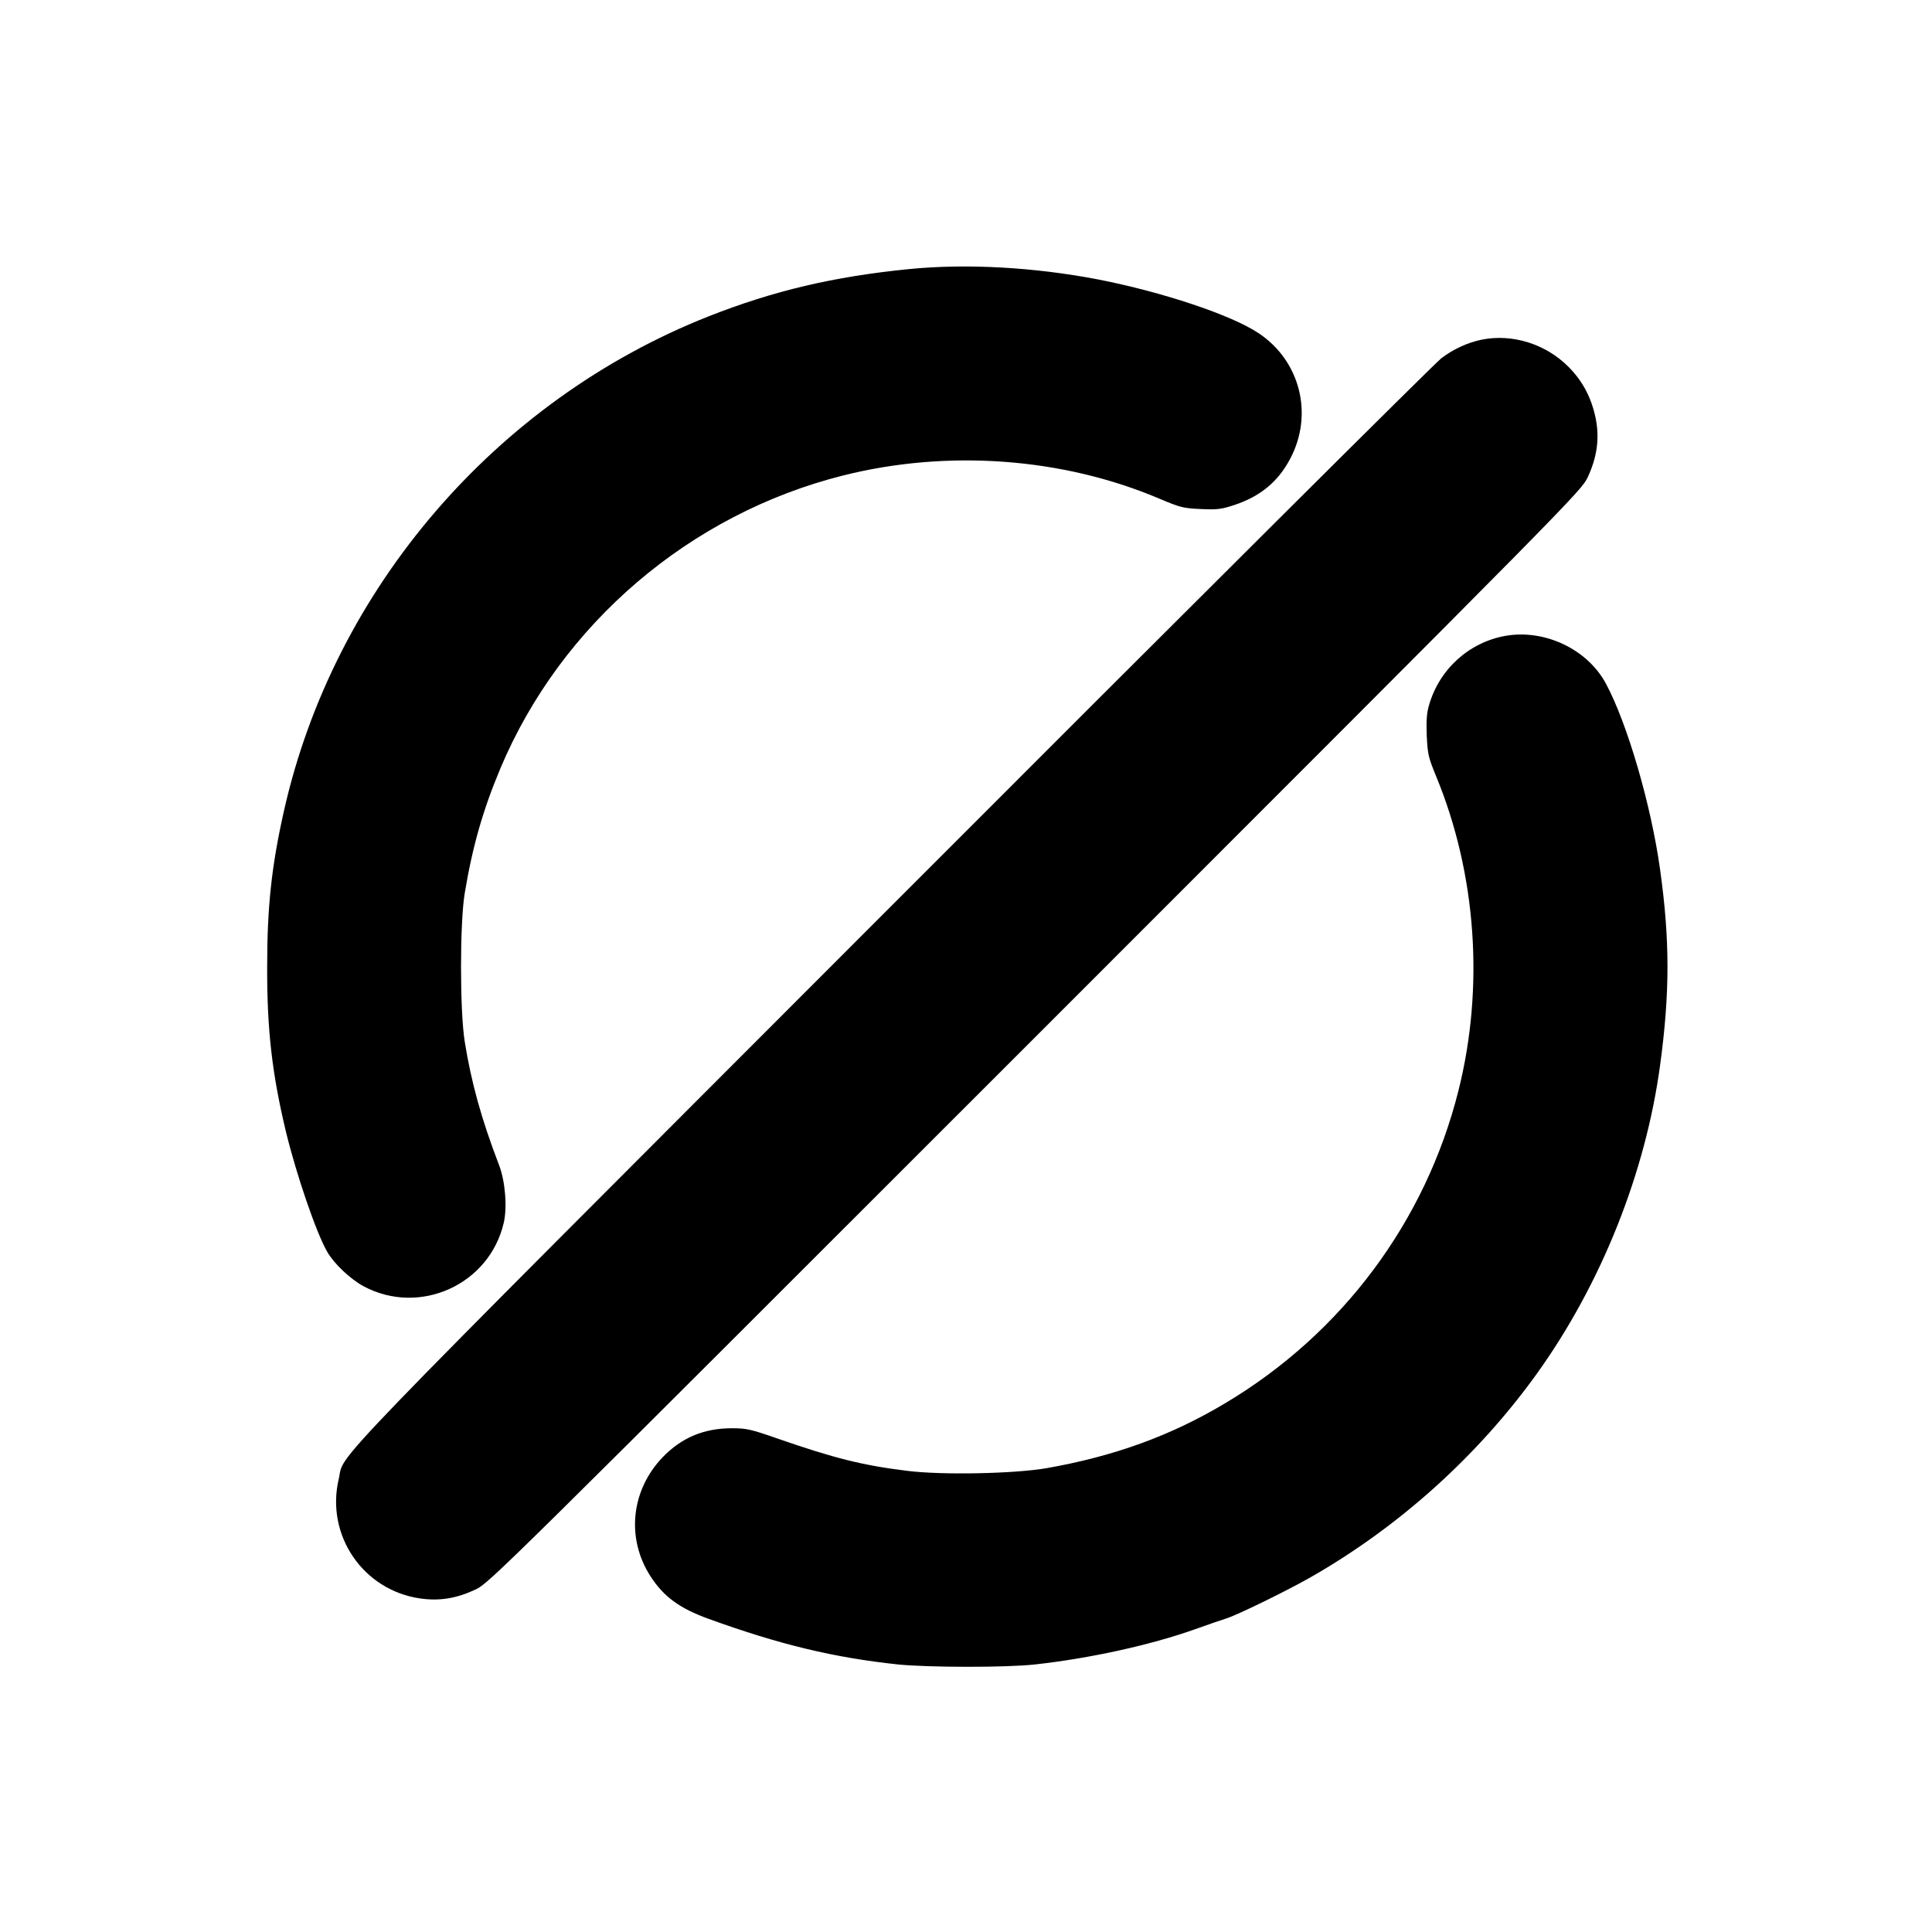
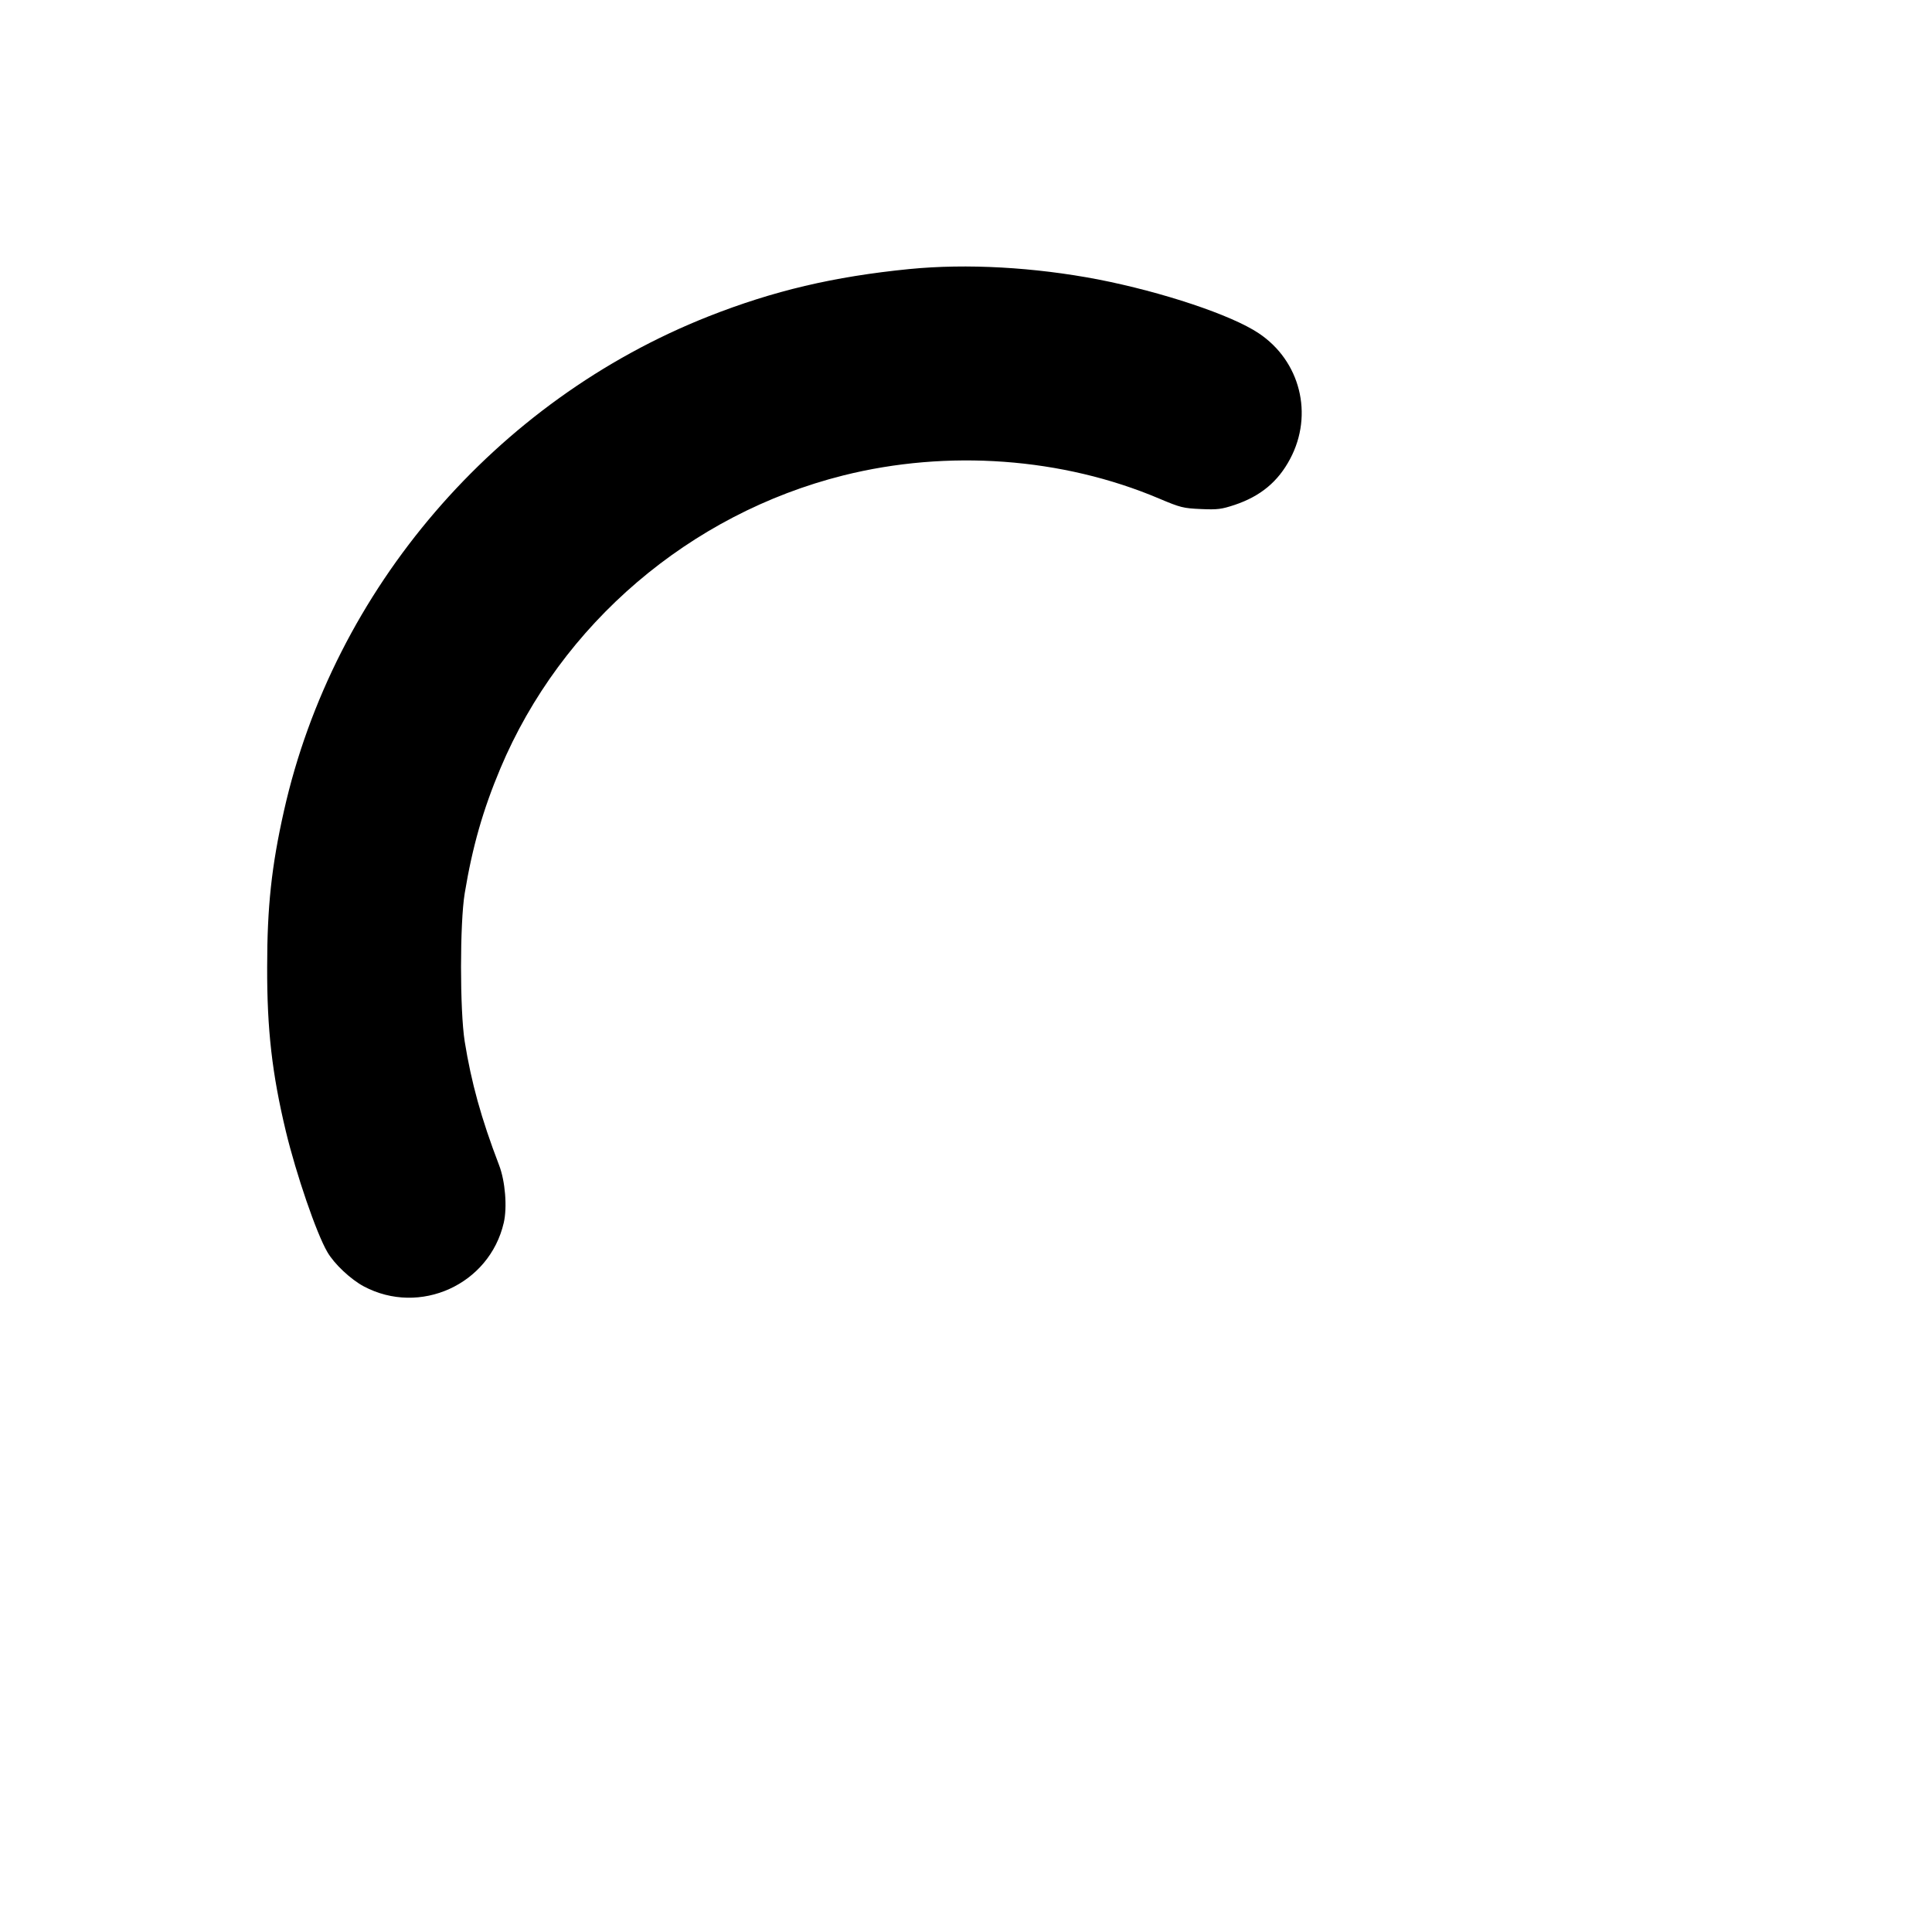
<svg xmlns="http://www.w3.org/2000/svg" version="1.0" width="1024pt" height="1024pt" viewBox="0 0 1024 1024" preserveAspectRatio="xMidYMid meet">
  <g transform="translate(0,1024) scale(0.1,-0.1)" fill="#000000" stroke="none">
    <path d="M4820 8814 c-402 -40 -720 -115 -1065 -251 -1128 -446 -1986 -1445 -2250 -2621 -66 -293 -89 -510 -89 -827 -1 -332 26 -566 99 -871 55 -228 162 -541 220 -640 37 -64 124 -145 193 -182 297 -158 666 9 742 337 19 82 8 221 -25 306 -95 248 -147 438 -182 655 -26 165 -26 627 0 785 41 248 97 443 189 662 322 766 1005 1349 1817 1553 554 139 1162 95 1676 -123 111 -47 127 -51 220 -55 89 -4 109 -1 179 22 137 46 230 123 294 244 125 235 54 519 -167 666 -145 97 -509 218 -851 285 -339 65 -696 85 -1000 55z" />
-     <path d="M7855 8440 c-76 -15 -153 -51 -216 -99 -35 -27 -1347 -1333 -2915 -2903 -3102 -3105 -2893 -2888 -2929 -3039 -69 -296 129 -587 431 -631 104 -15 194 0 296 48 71 34 134 96 2965 2927 2868 2868 2892 2893 2928 2967 50 107 64 208 42 315 -23 109 -69 196 -145 272 -120 120 -296 175 -457 143z" />
-     <path d="M7980 6870 c-193 -34 -351 -176 -406 -368 -12 -40 -15 -82 -12 -161 5 -98 8 -114 50 -216 213 -516 256 -1117 118 -1666 -174 -693 -616 -1286 -1234 -1655 -290 -174 -592 -283 -951 -346 -171 -29 -548 -37 -735 -14 -237 29 -388 67 -685 170 -146 51 -168 56 -246 56 -148 0 -267 -50 -367 -154 -168 -175 -194 -430 -64 -631 70 -108 153 -169 307 -225 378 -137 667 -206 1005 -242 161 -16 571 -17 725 0 291 32 614 103 850 187 72 26 146 51 165 57 52 15 326 149 448 219 469 268 886 644 1199 1080 341 476 575 1064 652 1634 52 382 52 663 0 1035 -47 341 -174 777 -288 988 -98 181 -323 288 -531 252z" />
  </g>
</svg>